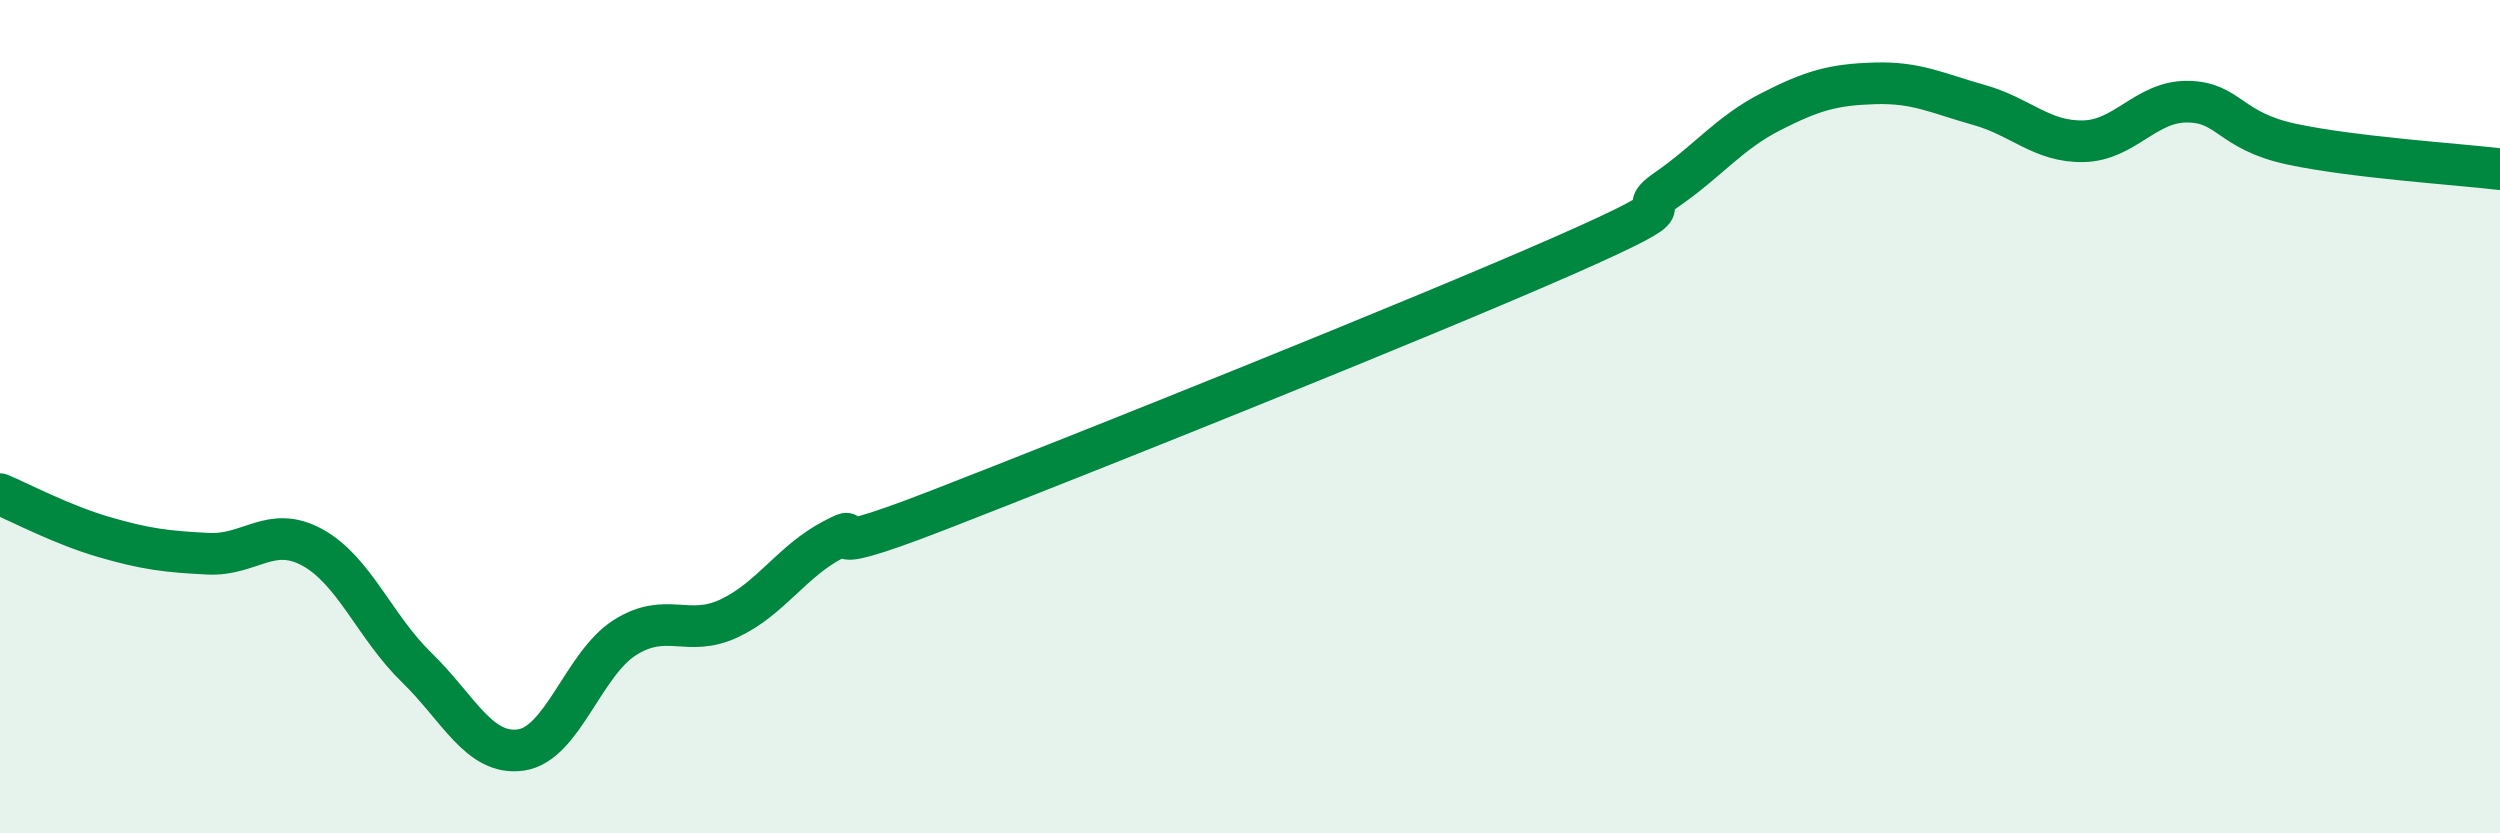
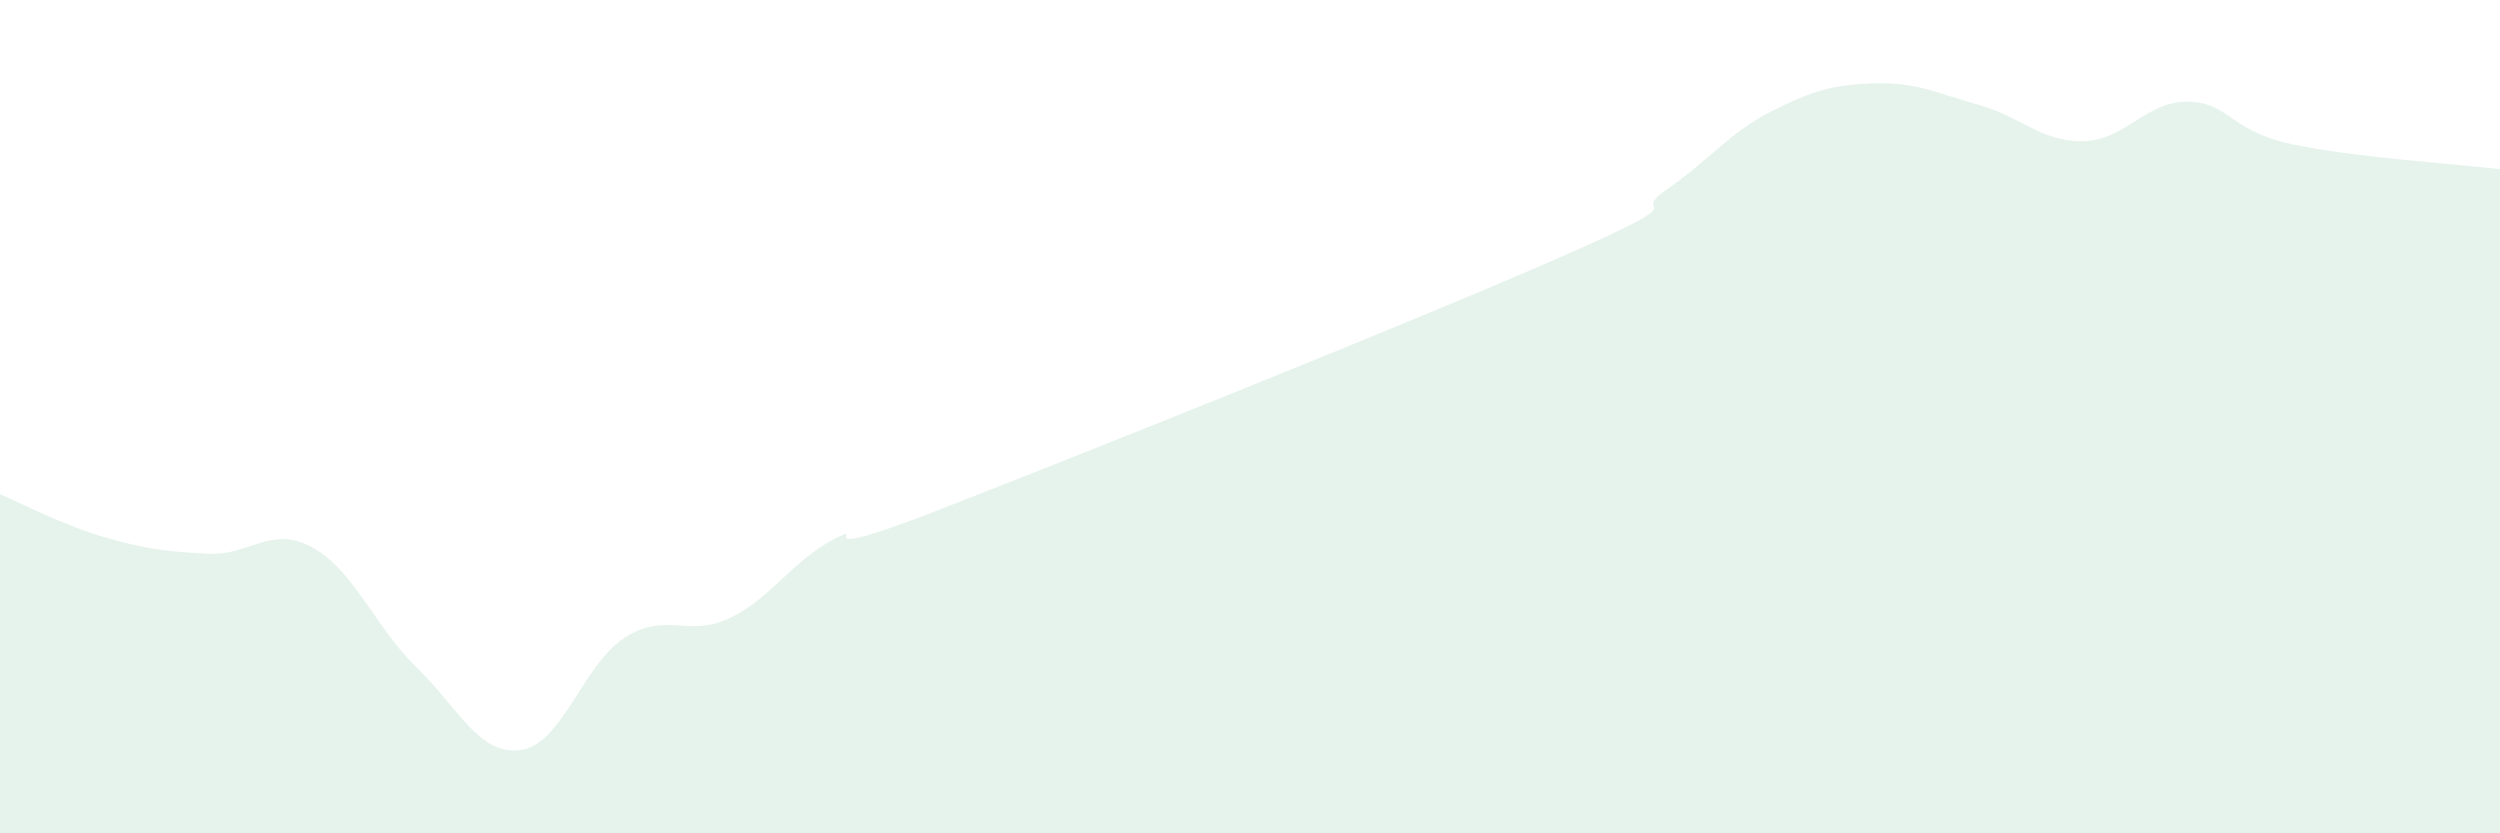
<svg xmlns="http://www.w3.org/2000/svg" width="60" height="20" viewBox="0 0 60 20">
  <path d="M 0,11.86 C 0.5,12.07 1.5,12.6 2.5,12.89 C 3.5,13.18 4,13.24 5,13.29 C 6,13.34 6.5,12.59 7.5,13.14 C 8.5,13.69 9,15.05 10,16.02 C 11,16.99 11.5,18.14 12.5,18 C 13.5,17.86 14,15.93 15,15.3 C 16,14.67 16.5,15.31 17.5,14.84 C 18.5,14.37 19,13.47 20,12.95 C 21,12.43 19,13.61 22.5,12.25 C 26,10.89 34,7.69 37.5,6.15 C 41,4.61 39,5.24 40,4.55 C 41,3.86 41.5,3.19 42.5,2.68 C 43.5,2.17 44,2.03 45,2 C 46,1.97 46.5,2.24 47.5,2.52 C 48.5,2.8 49,3.41 50,3.39 C 51,3.37 51.5,2.43 52.5,2.44 C 53.5,2.45 53.5,3.14 55,3.46 C 56.5,3.78 59,3.94 60,4.06L60 20L0 20Z" fill="#008740" opacity="0.1" stroke-linecap="round" stroke-linejoin="round" />
-   <path d="M 0,11.86 C 0.5,12.07 1.5,12.6 2.5,12.89 C 3.5,13.18 4,13.24 5,13.29 C 6,13.34 6.5,12.59 7.5,13.14 C 8.5,13.69 9,15.05 10,16.02 C 11,16.99 11.5,18.14 12.5,18 C 13.5,17.86 14,15.93 15,15.3 C 16,14.67 16.5,15.31 17.5,14.84 C 18.5,14.37 19,13.47 20,12.95 C 21,12.43 19,13.61 22.5,12.25 C 26,10.89 34,7.69 37.5,6.15 C 41,4.61 39,5.24 40,4.55 C 41,3.86 41.5,3.19 42.5,2.68 C 43.5,2.17 44,2.03 45,2 C 46,1.97 46.5,2.24 47.5,2.52 C 48.5,2.8 49,3.41 50,3.39 C 51,3.37 51.5,2.43 52.5,2.44 C 53.5,2.45 53.5,3.14 55,3.46 C 56.5,3.78 59,3.94 60,4.06" stroke="#008740" stroke-width="1" fill="none" stroke-linecap="round" stroke-linejoin="round" />
</svg>